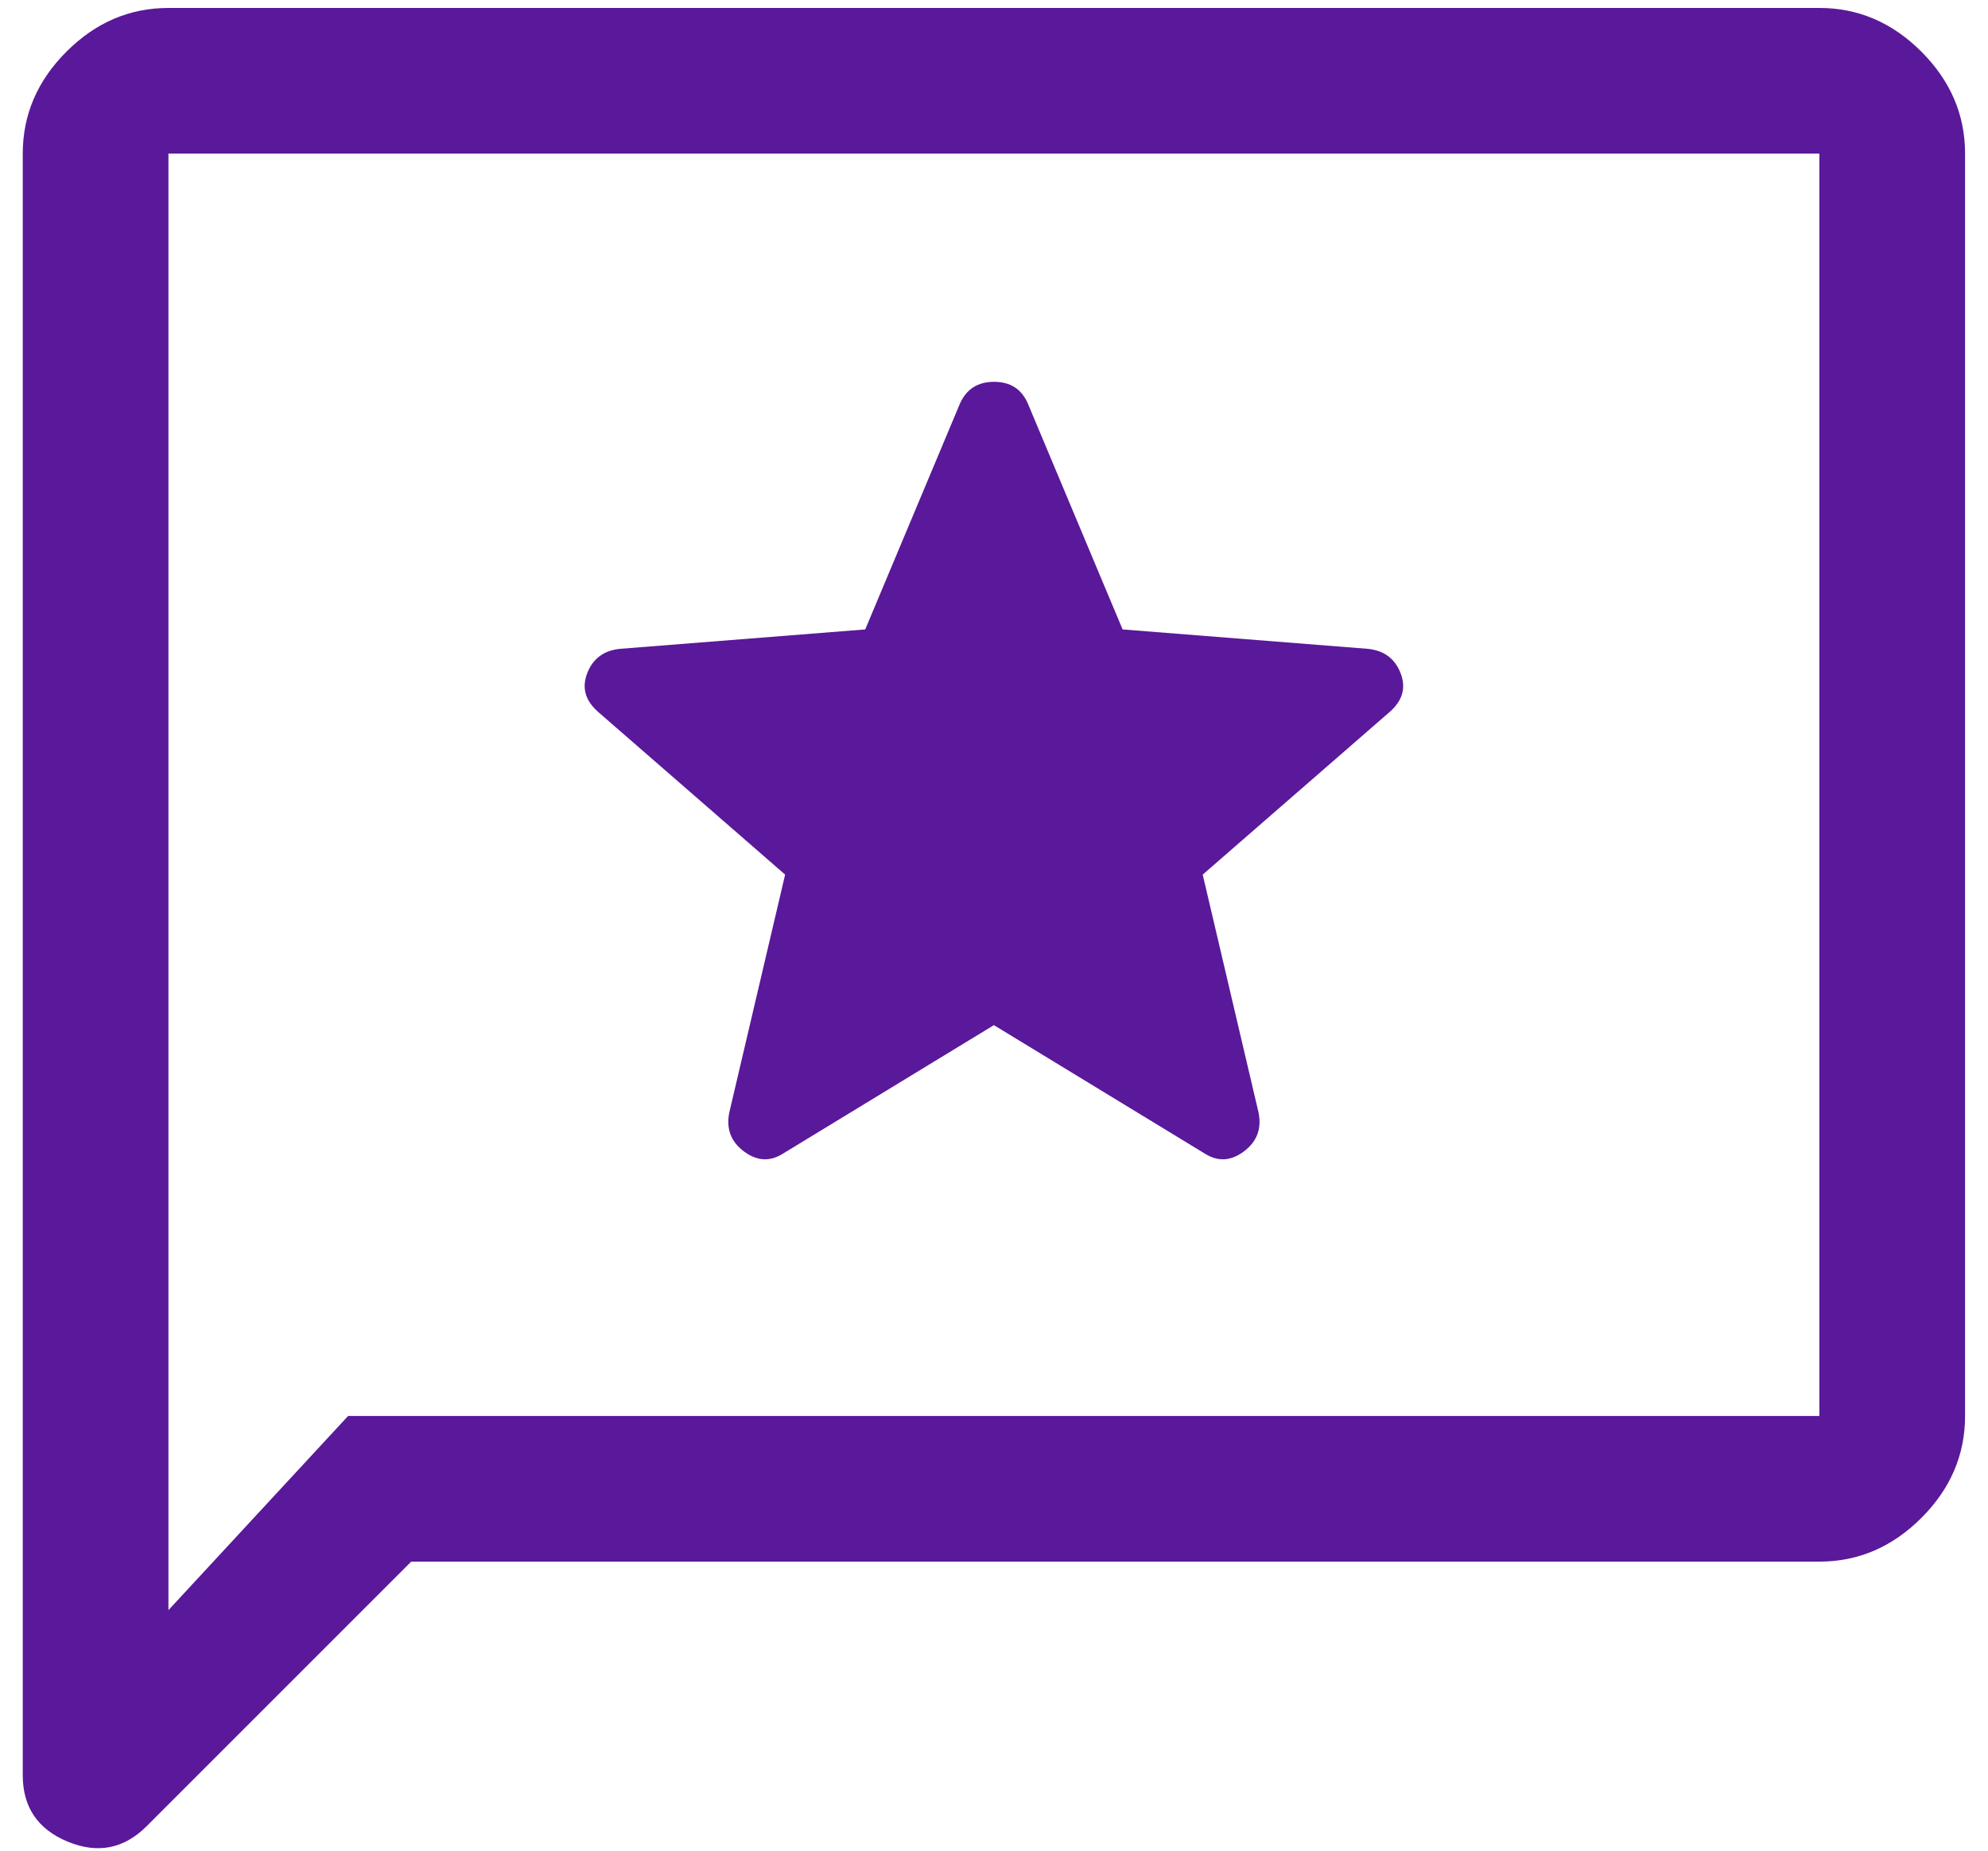
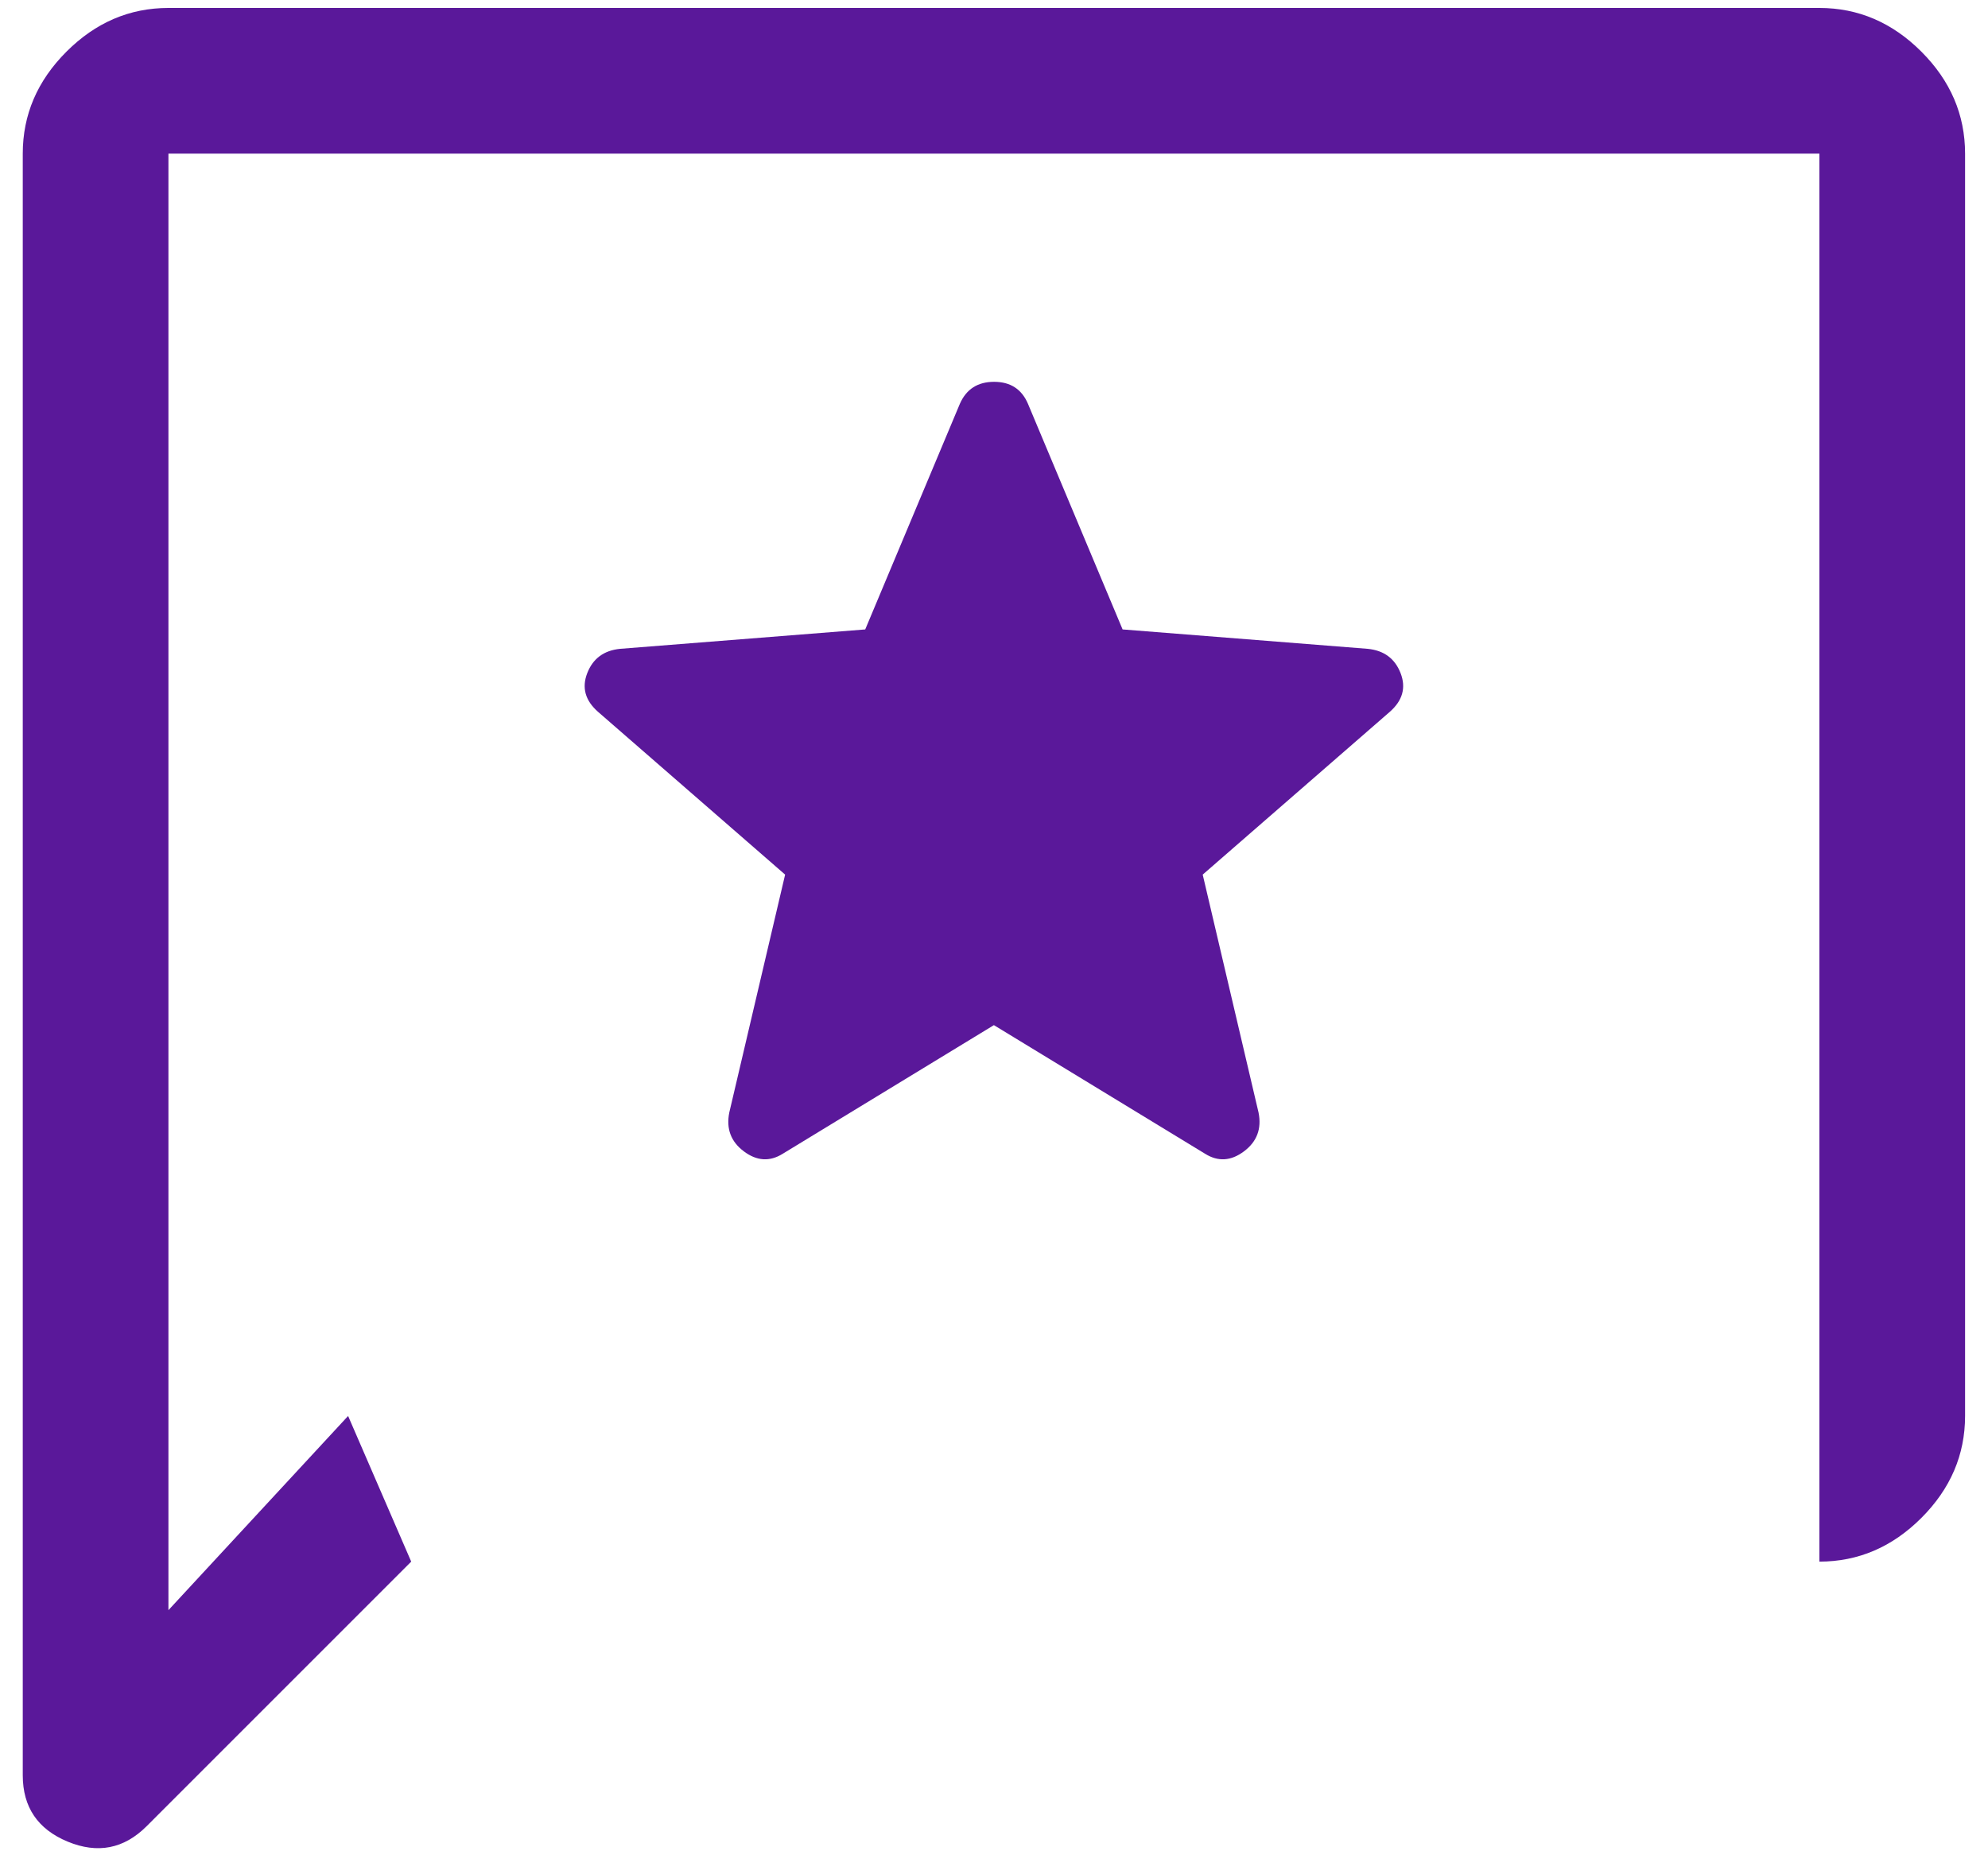
<svg xmlns="http://www.w3.org/2000/svg" width="58" height="54" viewBox="0 0 58 54" fill="none">
-   <path d="M28.997 29.912L35.16 33.666C35.538 33.902 35.916 33.878 36.293 33.595C36.671 33.312 36.813 32.934 36.718 32.462L35.089 25.52L40.543 20.774C40.921 20.444 41.027 20.066 40.862 19.641C40.697 19.216 40.378 18.98 39.906 18.932L32.752 18.366L29.989 11.778C29.806 11.353 29.477 11.141 29.002 11.141C28.527 11.141 28.195 11.353 28.006 11.778L25.243 18.366L18.089 18.932C17.617 18.98 17.298 19.216 17.133 19.641C16.968 20.066 17.074 20.444 17.452 20.774L22.906 25.52L21.277 32.462C21.182 32.934 21.324 33.312 21.702 33.595C22.079 33.878 22.457 33.902 22.835 33.666L28.997 29.912ZM11.997 45.566L4.277 53.287C3.615 53.948 2.848 54.097 1.974 53.736C1.101 53.374 0.664 52.729 0.664 51.799V4.482C0.664 3.349 1.089 2.357 1.939 1.507C2.789 0.657 3.781 0.232 4.914 0.232H53.081C54.214 0.232 55.206 0.657 56.056 1.507C56.906 2.357 57.331 3.349 57.331 4.482V41.316C57.331 42.449 56.906 43.441 56.056 44.291C55.206 45.141 54.214 45.566 53.081 45.566H11.997ZM10.156 41.316H53.081V4.482H4.914V46.982L10.156 41.316Z" fill="#5A189A" />
+   <path d="M28.997 29.912L35.16 33.666C35.538 33.902 35.916 33.878 36.293 33.595C36.671 33.312 36.813 32.934 36.718 32.462L35.089 25.52L40.543 20.774C40.921 20.444 41.027 20.066 40.862 19.641C40.697 19.216 40.378 18.98 39.906 18.932L32.752 18.366L29.989 11.778C29.806 11.353 29.477 11.141 29.002 11.141C28.527 11.141 28.195 11.353 28.006 11.778L25.243 18.366L18.089 18.932C17.617 18.98 17.298 19.216 17.133 19.641C16.968 20.066 17.074 20.444 17.452 20.774L22.906 25.52L21.277 32.462C21.182 32.934 21.324 33.312 21.702 33.595C22.079 33.878 22.457 33.902 22.835 33.666L28.997 29.912ZM11.997 45.566L4.277 53.287C3.615 53.948 2.848 54.097 1.974 53.736C1.101 53.374 0.664 52.729 0.664 51.799V4.482C0.664 3.349 1.089 2.357 1.939 1.507C2.789 0.657 3.781 0.232 4.914 0.232H53.081C54.214 0.232 55.206 0.657 56.056 1.507C56.906 2.357 57.331 3.349 57.331 4.482V41.316C57.331 42.449 56.906 43.441 56.056 44.291C55.206 45.141 54.214 45.566 53.081 45.566H11.997ZH53.081V4.482H4.914V46.982L10.156 41.316Z" fill="#5A189A" />
</svg>